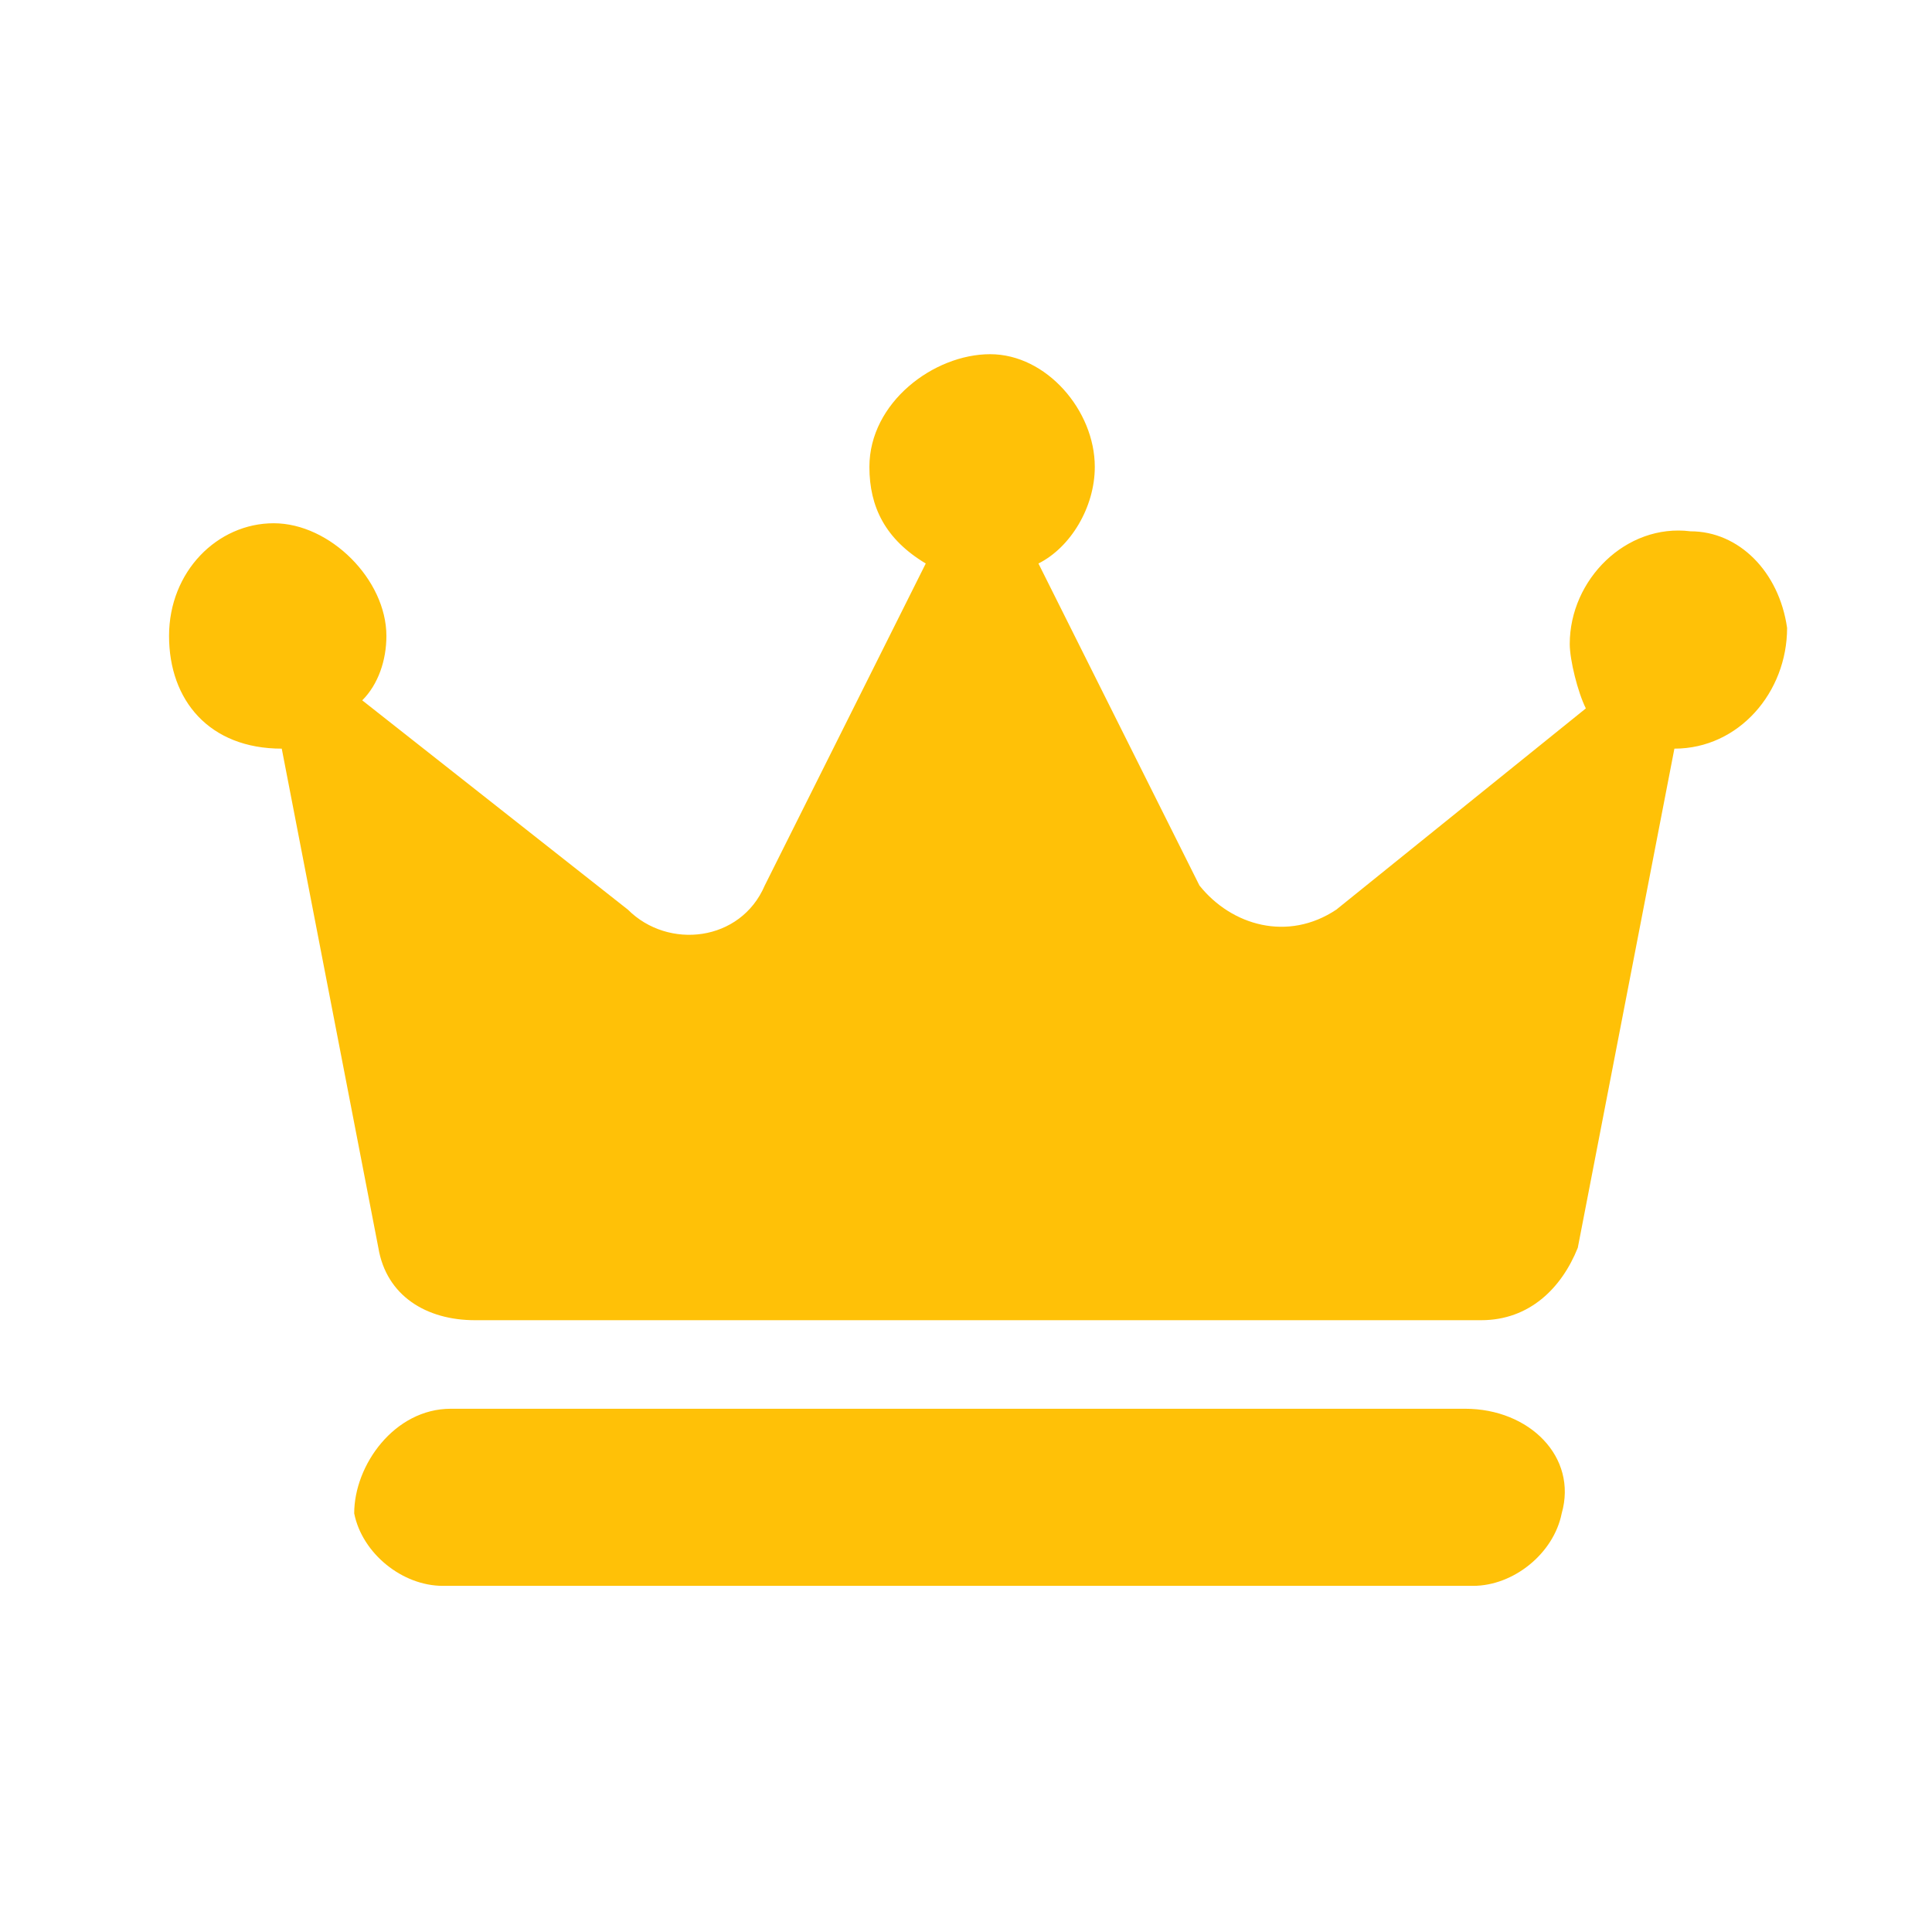
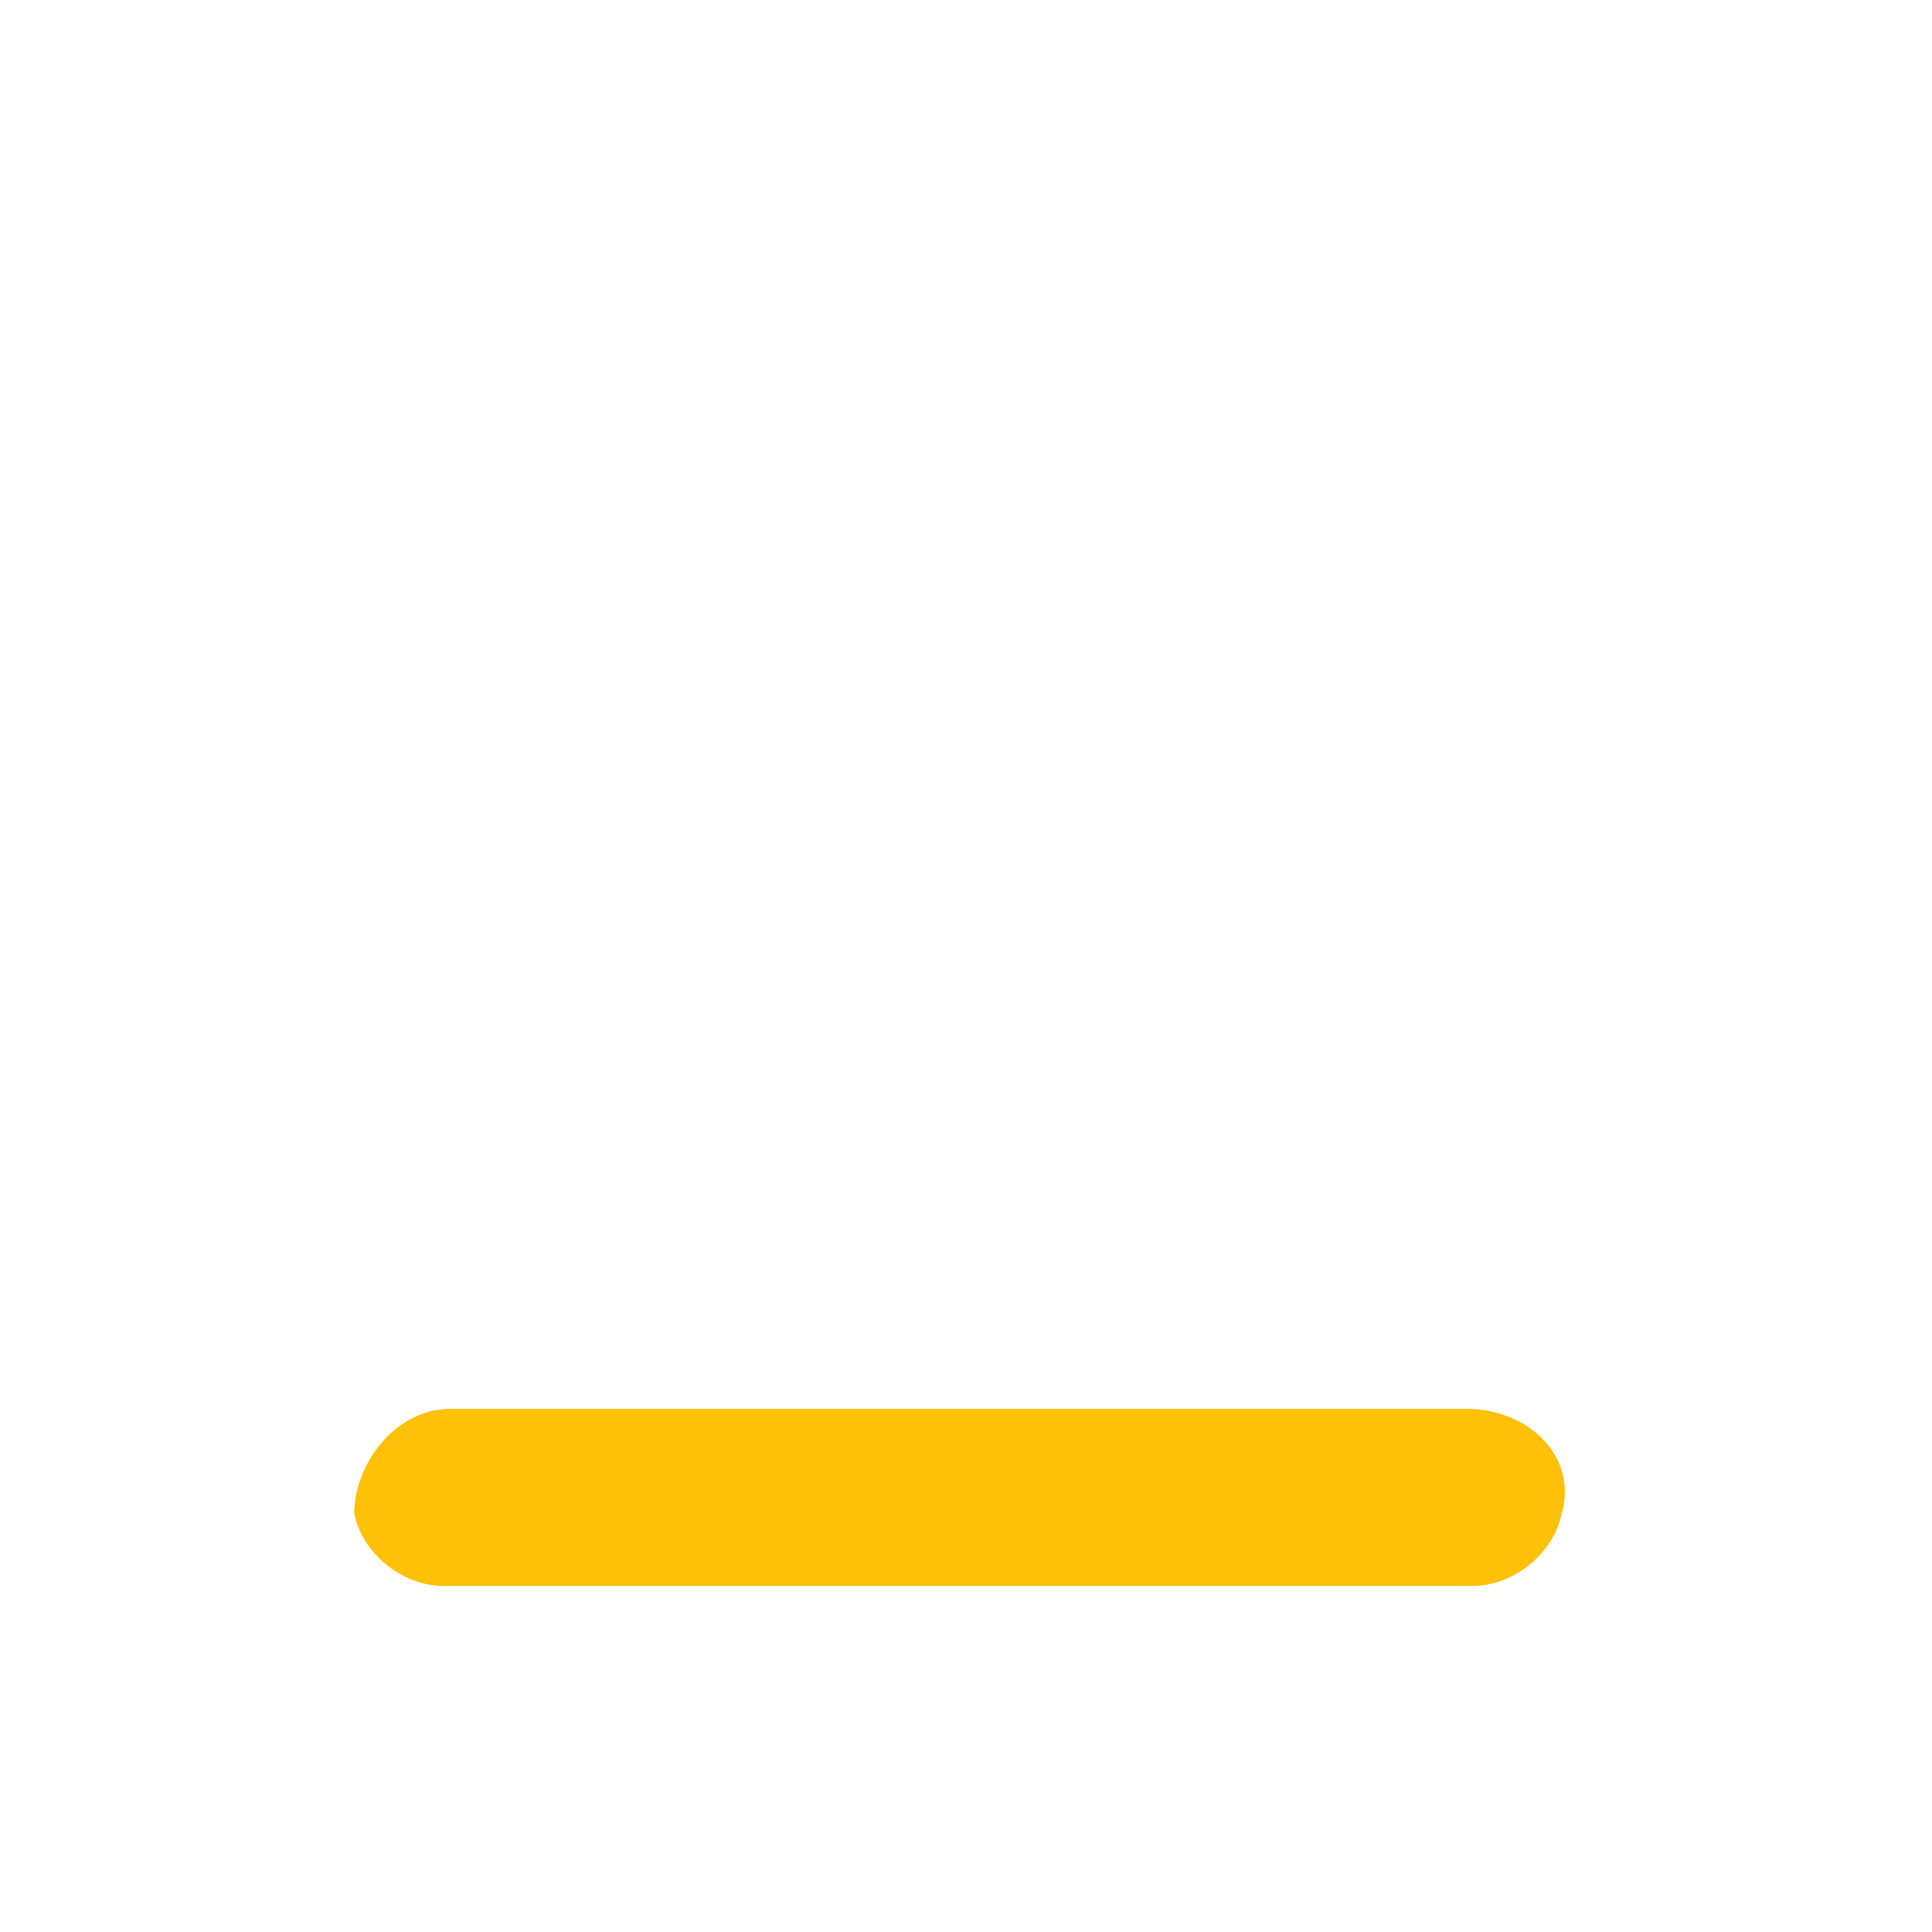
<svg xmlns="http://www.w3.org/2000/svg" viewBox="0 0 24 24" fill="#ffc107">
-   <path d="M5.6,17.5c-0.7,0-1.2,0.7-1.2,1.3l0,0c0.1,0.5,0.6,0.9,1.1,0.9h12.8c0.5,0,1-0.4,1.1-0.9l0,0  c0.2-0.7-0.4-1.3-1.2-1.3H5.6z" />
-   <path d="M3.5,9.3L3.5,9.3l1.2,6.2c0.1,0.6,0.6,0.9,1.2,0.9h12.5c0.6,0,1-0.4,1.2-0.9l1.2-6.2l0,0c0.8,0,1.4-0.7,1.4-1.5  c-0.1-0.7-0.6-1.2-1.2-1.2c-0.8-0.1-1.5,0.6-1.5,1.4c0,0.2,0.1,0.6,0.2,0.8l-3.1,2.5c-0.6,0.4-1.3,0.2-1.7-0.3l-2-4  c0.4-0.2,0.7-0.7,0.7-1.2c0-0.7-0.6-1.4-1.3-1.4S10.8,5,10.8,5.8c0,0.5,0.2,0.9,0.7,1.2l-2,4c-0.3,0.7-1.2,0.8-1.7,0.3L4.5,8.7  c0.2-0.2,0.3-0.5,0.3-0.8c0-0.7-0.7-1.4-1.4-1.4S2.1,7.1,2.1,7.9S2.6,9.3,3.5,9.3z" />
+   <path d="M5.6,17.5c-0.7,0-1.2,0.7-1.2,1.3l0,0c0.1,0.5,0.6,0.9,1.1,0.9h12.8c0.5,0,1-0.4,1.1-0.9c0.2-0.7-0.4-1.3-1.2-1.3H5.6z" />
</svg>